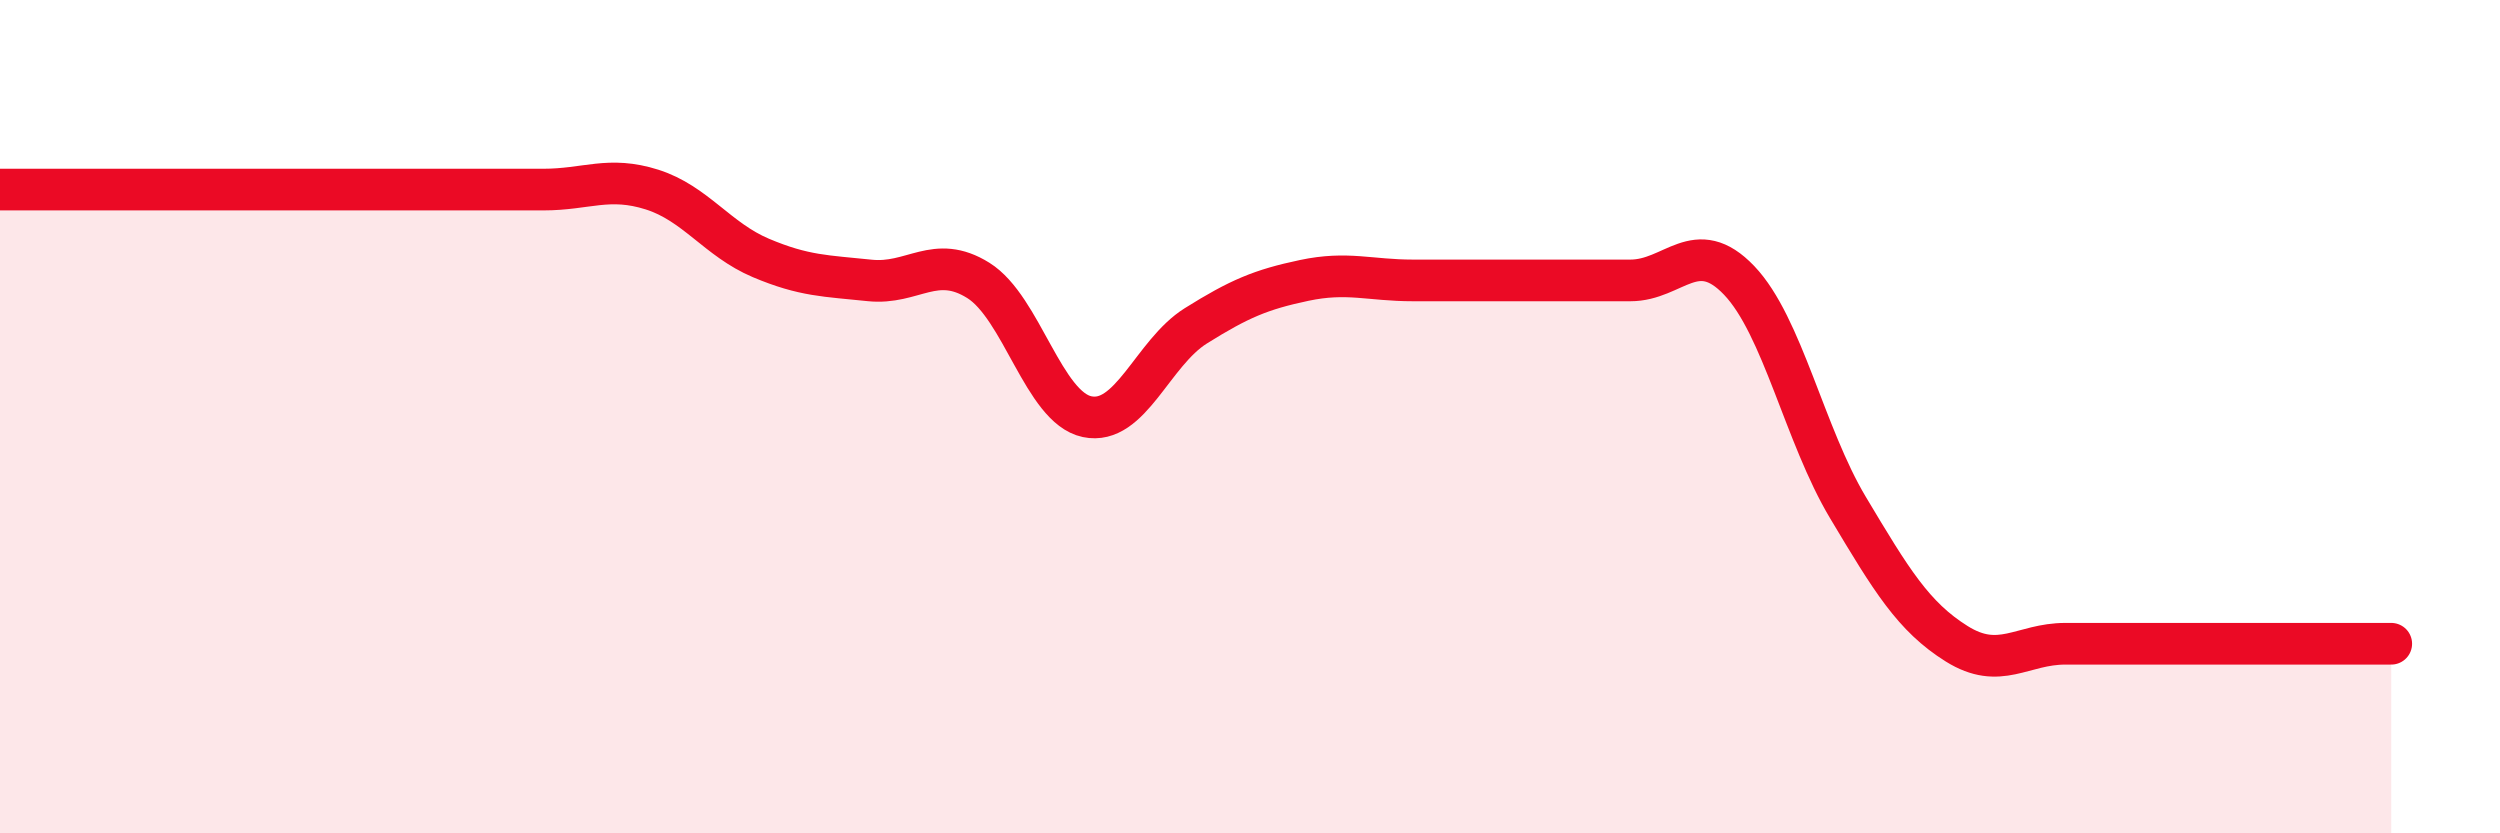
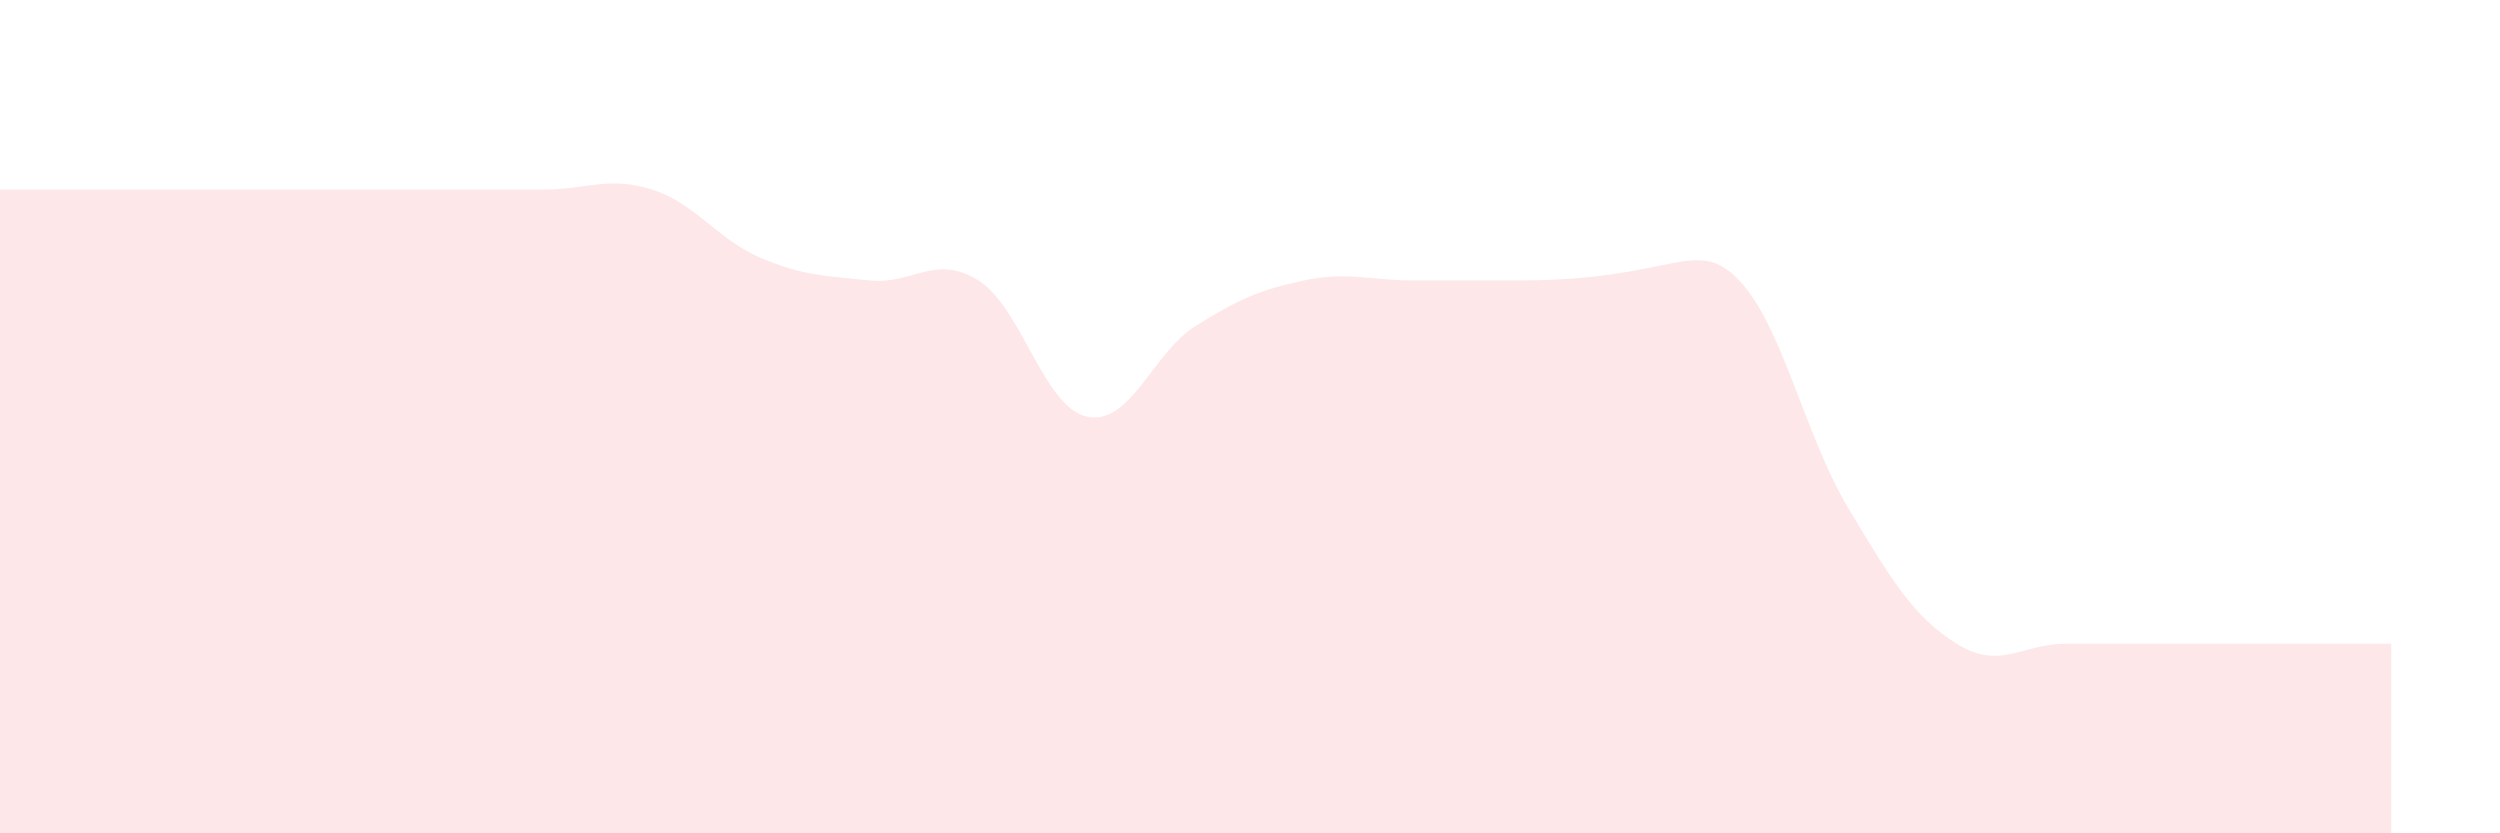
<svg xmlns="http://www.w3.org/2000/svg" width="60" height="20" viewBox="0 0 60 20">
-   <path d="M 0,4.55 C 0.52,4.55 1.57,4.55 2.61,4.55 C 3.65,4.55 4.18,4.55 5.22,4.55 C 6.26,4.55 6.79,4.55 7.83,4.55 C 8.87,4.55 9.39,4.55 10.43,4.55 C 11.47,4.55 12,4.55 13.04,4.55 C 14.08,4.55 14.61,4.22 15.65,4.55 C 16.69,4.88 17.22,5.75 18.26,6.19 C 19.3,6.63 19.83,6.62 20.87,6.73 C 21.91,6.84 22.44,6.08 23.48,6.73 C 24.52,7.38 25.05,9.78 26.09,10 C 27.13,10.22 27.66,8.47 28.7,7.82 C 29.74,7.17 30.26,6.95 31.3,6.73 C 32.34,6.51 32.87,6.73 33.91,6.73 C 34.95,6.73 35.48,6.73 36.52,6.73 C 37.56,6.73 38.09,6.73 39.13,6.73 C 40.17,6.73 40.7,5.64 41.74,6.73 C 42.78,7.82 43.31,10.44 44.35,12.18 C 45.39,13.92 45.92,14.8 46.96,15.45 C 48,16.1 48.53,15.45 49.57,15.45 C 50.61,15.45 51.13,15.45 52.17,15.45 C 53.21,15.45 53.74,15.45 54.78,15.45 C 55.82,15.45 56.87,15.45 57.39,15.45L57.39 20L0 20Z" fill="#EB0A25" opacity="0.1" stroke-linecap="round" stroke-linejoin="round" />
-   <path d="M 0,4.55 C 0.52,4.55 1.57,4.55 2.61,4.55 C 3.65,4.55 4.18,4.55 5.22,4.55 C 6.26,4.55 6.79,4.55 7.83,4.55 C 8.87,4.55 9.39,4.55 10.43,4.55 C 11.47,4.55 12,4.55 13.04,4.55 C 14.08,4.55 14.61,4.22 15.65,4.55 C 16.69,4.88 17.22,5.75 18.26,6.19 C 19.3,6.63 19.83,6.62 20.87,6.73 C 21.91,6.84 22.44,6.08 23.48,6.73 C 24.52,7.38 25.05,9.78 26.09,10 C 27.13,10.22 27.66,8.47 28.7,7.82 C 29.74,7.17 30.26,6.95 31.3,6.73 C 32.34,6.51 32.87,6.73 33.91,6.73 C 34.95,6.73 35.48,6.73 36.52,6.73 C 37.56,6.73 38.09,6.73 39.13,6.73 C 40.17,6.73 40.7,5.64 41.74,6.73 C 42.78,7.82 43.31,10.44 44.35,12.18 C 45.39,13.92 45.92,14.8 46.96,15.45 C 48,16.1 48.53,15.45 49.57,15.45 C 50.61,15.45 51.13,15.45 52.17,15.45 C 53.21,15.45 53.74,15.45 54.78,15.45 C 55.82,15.45 56.87,15.45 57.39,15.45" stroke="#EB0A25" stroke-width="1" fill="none" stroke-linecap="round" stroke-linejoin="round" />
+   <path d="M 0,4.55 C 0.52,4.55 1.57,4.55 2.61,4.55 C 3.65,4.55 4.18,4.55 5.22,4.55 C 6.26,4.55 6.79,4.55 7.83,4.55 C 8.87,4.55 9.39,4.55 10.43,4.55 C 11.47,4.55 12,4.55 13.04,4.55 C 14.08,4.55 14.61,4.22 15.65,4.55 C 16.69,4.88 17.22,5.75 18.26,6.19 C 19.3,6.63 19.83,6.62 20.87,6.73 C 21.91,6.84 22.44,6.08 23.48,6.73 C 24.52,7.38 25.05,9.78 26.09,10 C 27.13,10.22 27.66,8.47 28.7,7.82 C 29.74,7.17 30.26,6.95 31.3,6.73 C 32.34,6.51 32.87,6.73 33.91,6.73 C 34.95,6.73 35.48,6.73 36.52,6.73 C 40.17,6.73 40.7,5.64 41.74,6.73 C 42.78,7.82 43.31,10.44 44.35,12.18 C 45.39,13.92 45.92,14.8 46.96,15.45 C 48,16.1 48.53,15.45 49.57,15.45 C 50.61,15.45 51.13,15.45 52.17,15.45 C 53.21,15.45 53.74,15.45 54.78,15.45 C 55.82,15.45 56.87,15.45 57.39,15.45L57.39 20L0 20Z" fill="#EB0A25" opacity="0.1" stroke-linecap="round" stroke-linejoin="round" />
</svg>